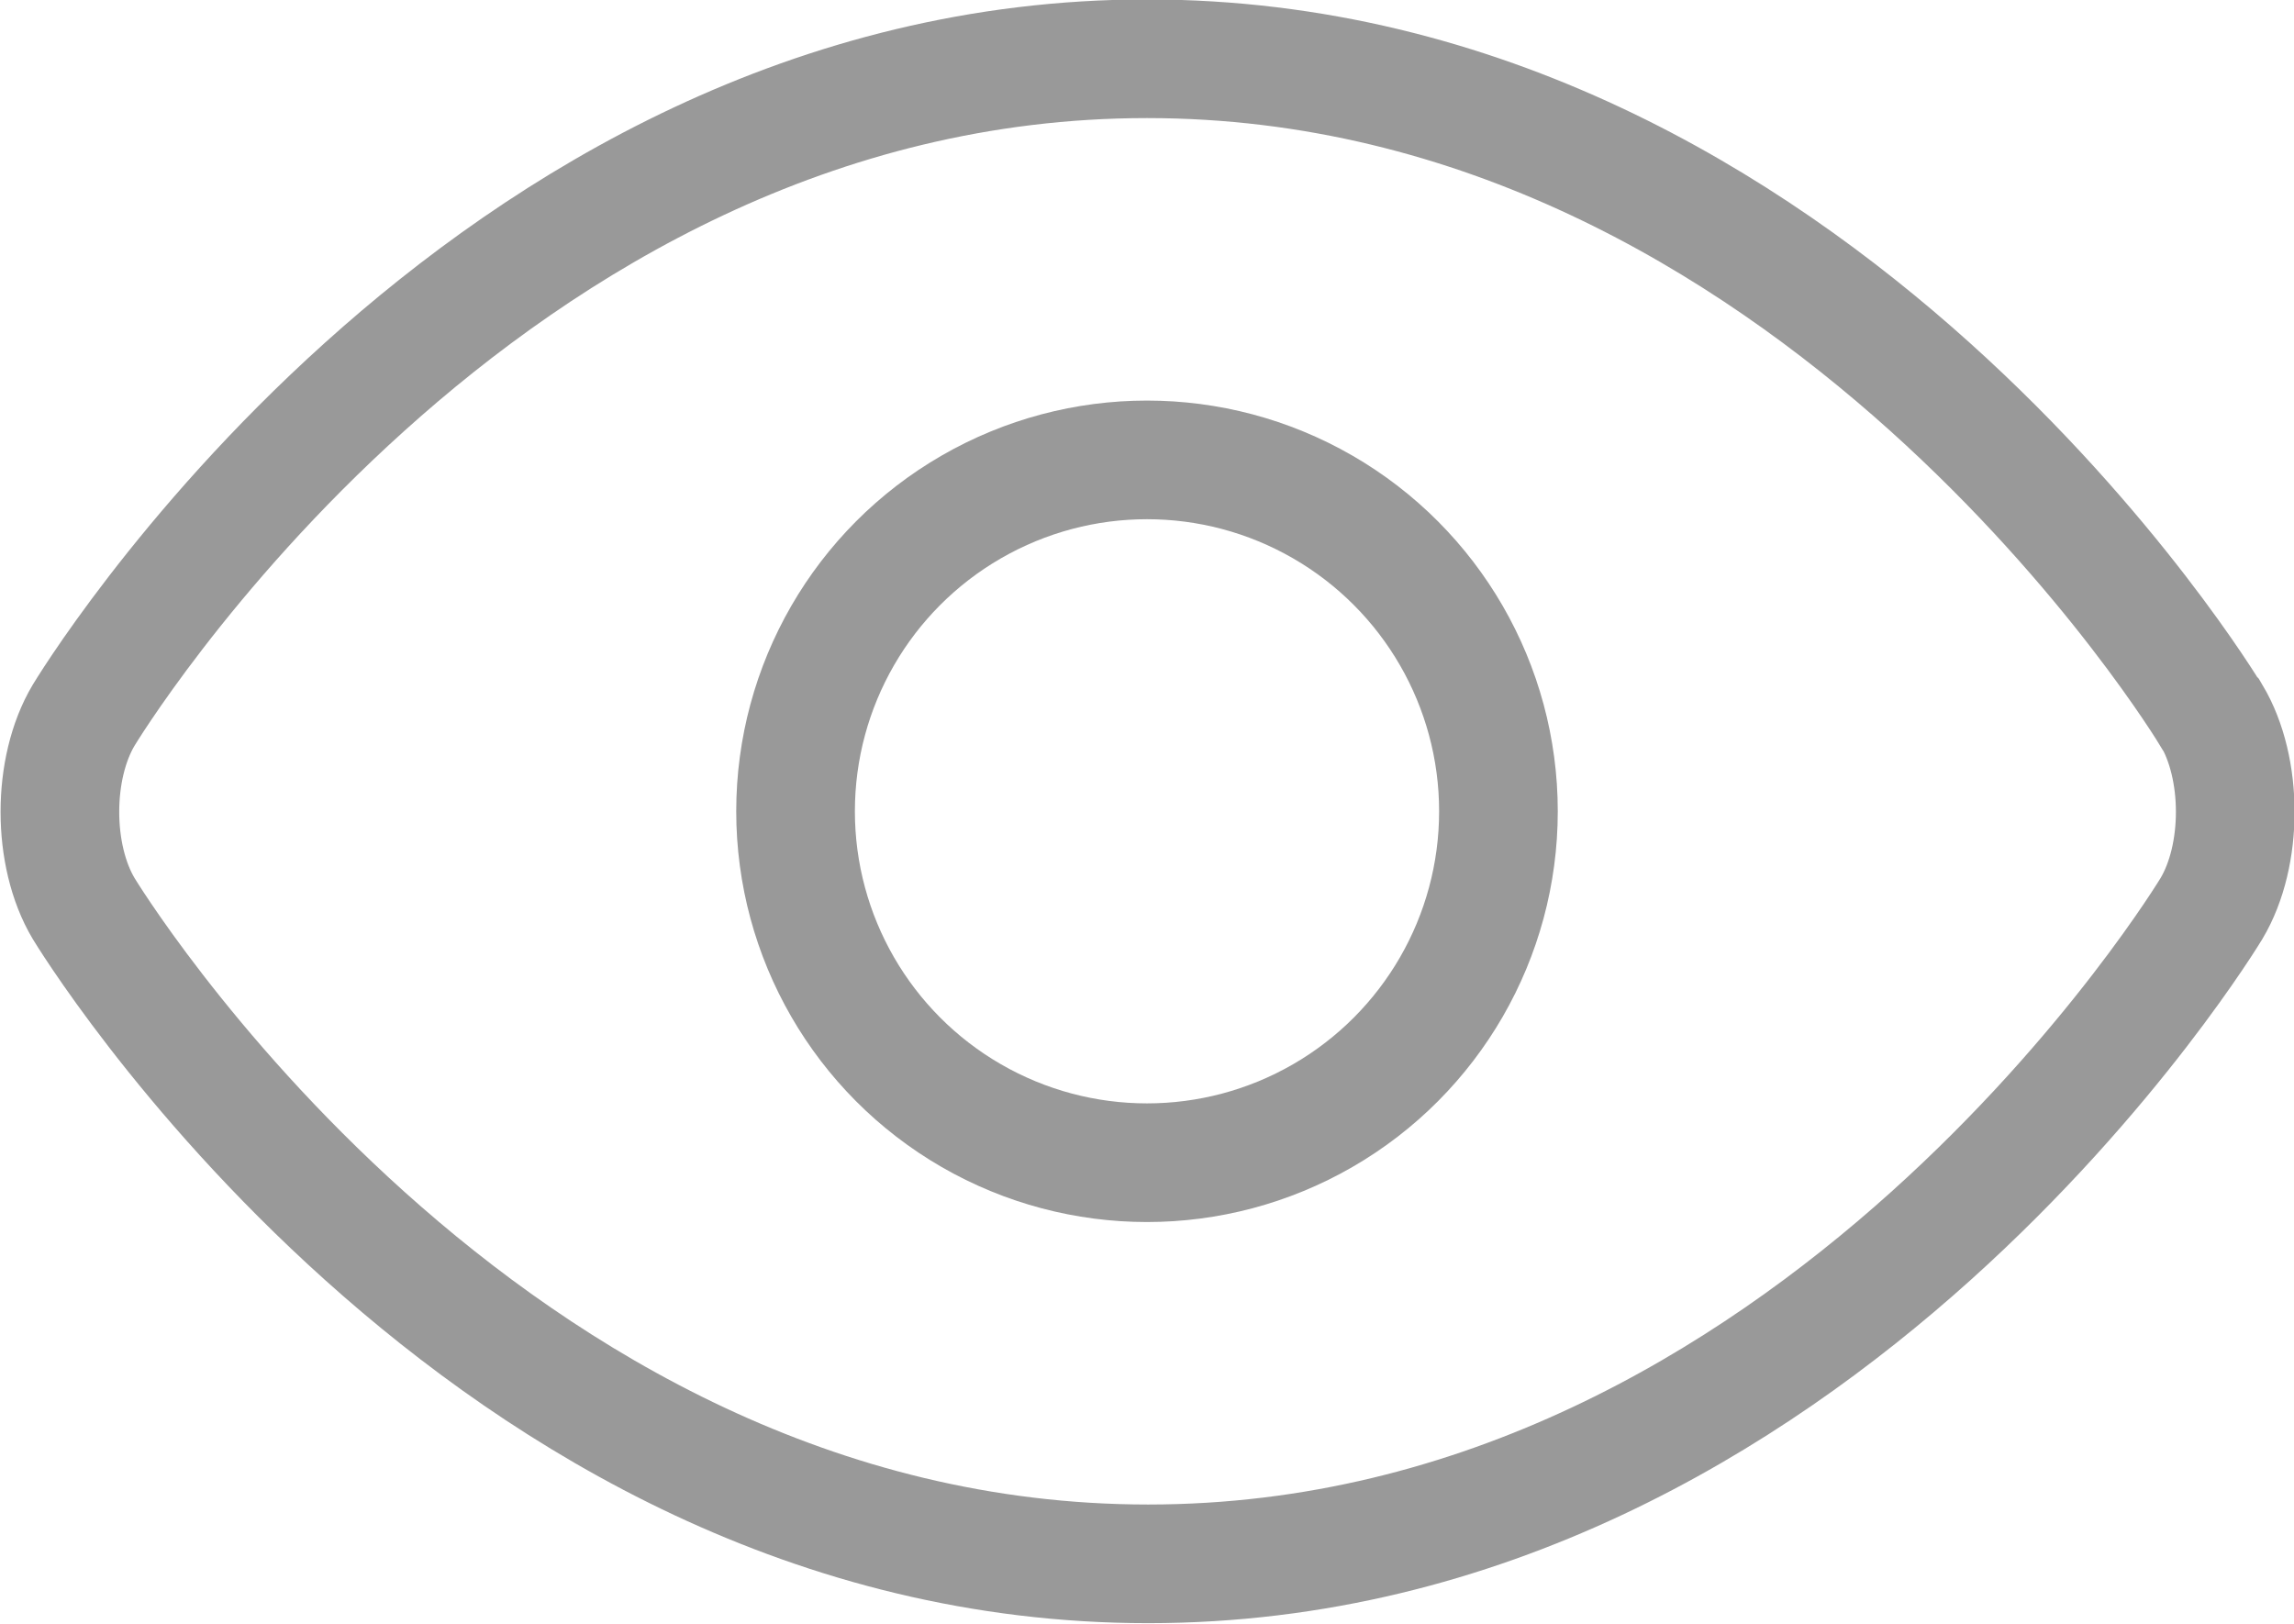
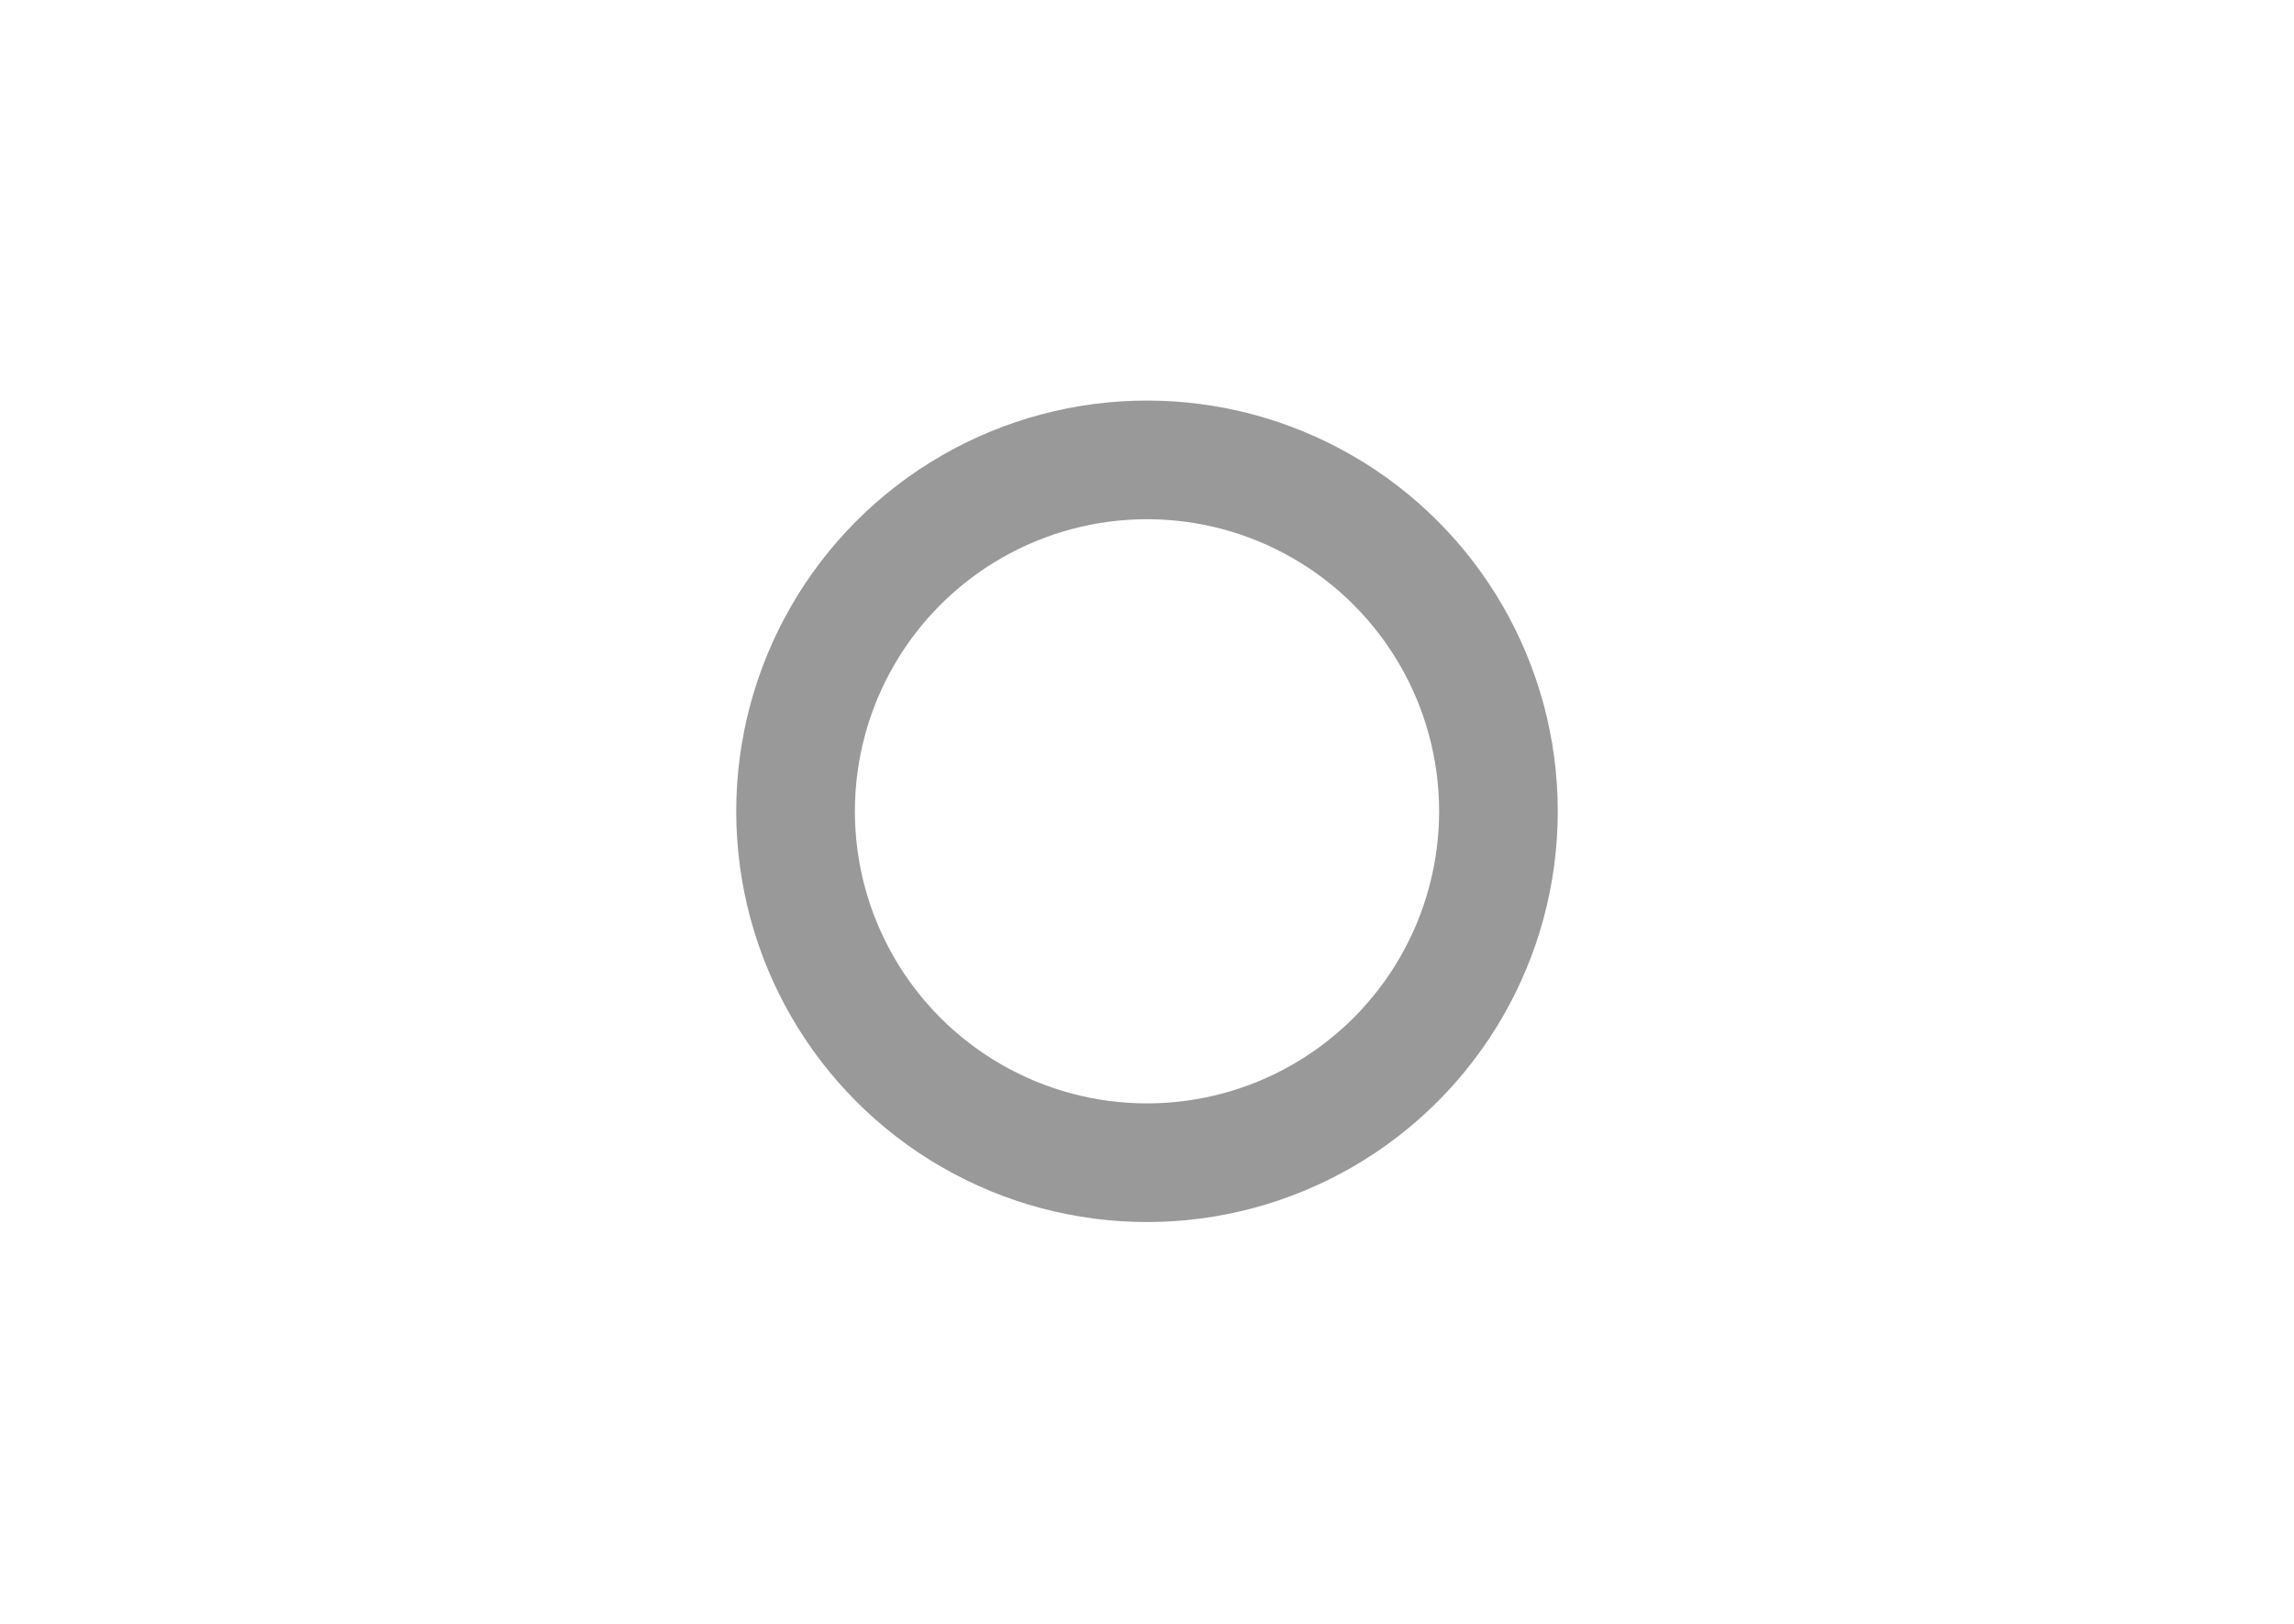
<svg xmlns="http://www.w3.org/2000/svg" id="_レイヤー_2" viewBox="0 0 20.3 14.37">
  <g id="_ログイン">
-     <path d="M19.57,6.33c.28.47.28,1.24,0,1.71,0,0-3.49,5.8-9.41,5.8S.74,8.04.74,8.04c-.28-.47-.28-1.24,0-1.71C.74,6.33,4.23.52,10.15.52s9.41,5.8,9.41,5.8Z" fill="none" stroke="#999" stroke-miterlimit="10" stroke-width="1.05" />
    <circle cx="10.15" cy="7.18" r="3.11" fill="none" stroke="#999" stroke-miterlimit="10" stroke-width="1.05" />
  </g>
</svg>